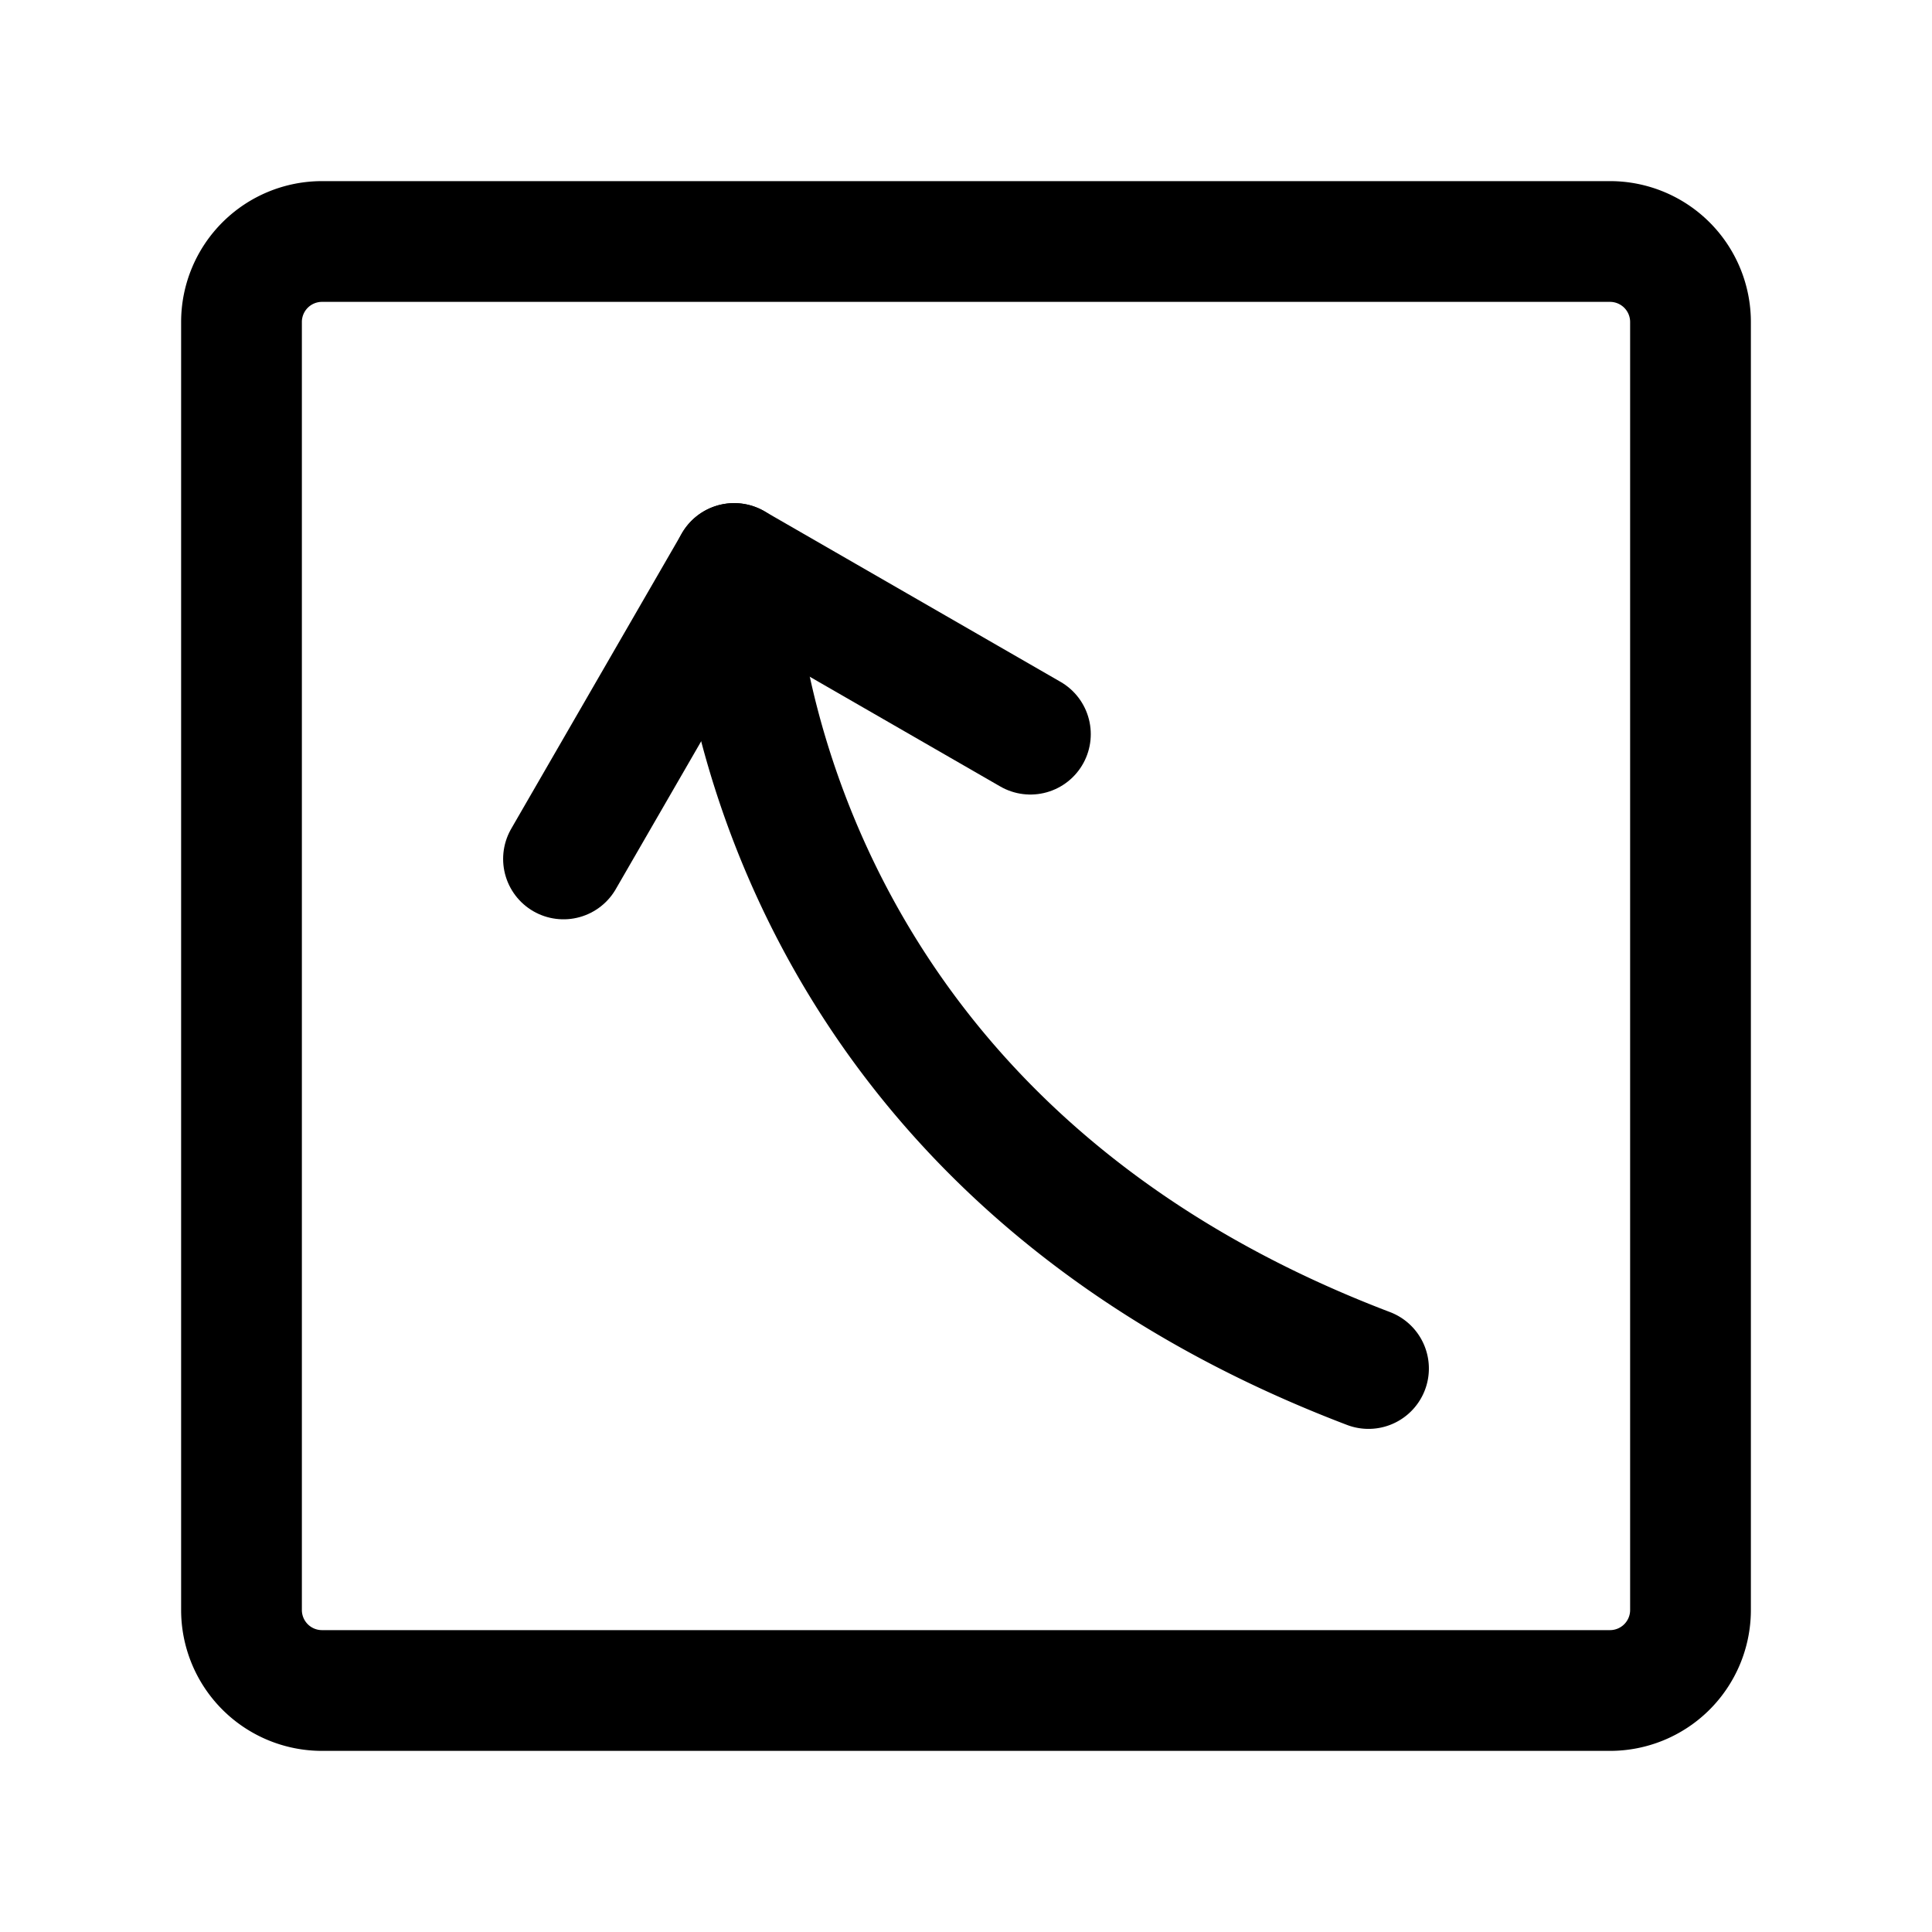
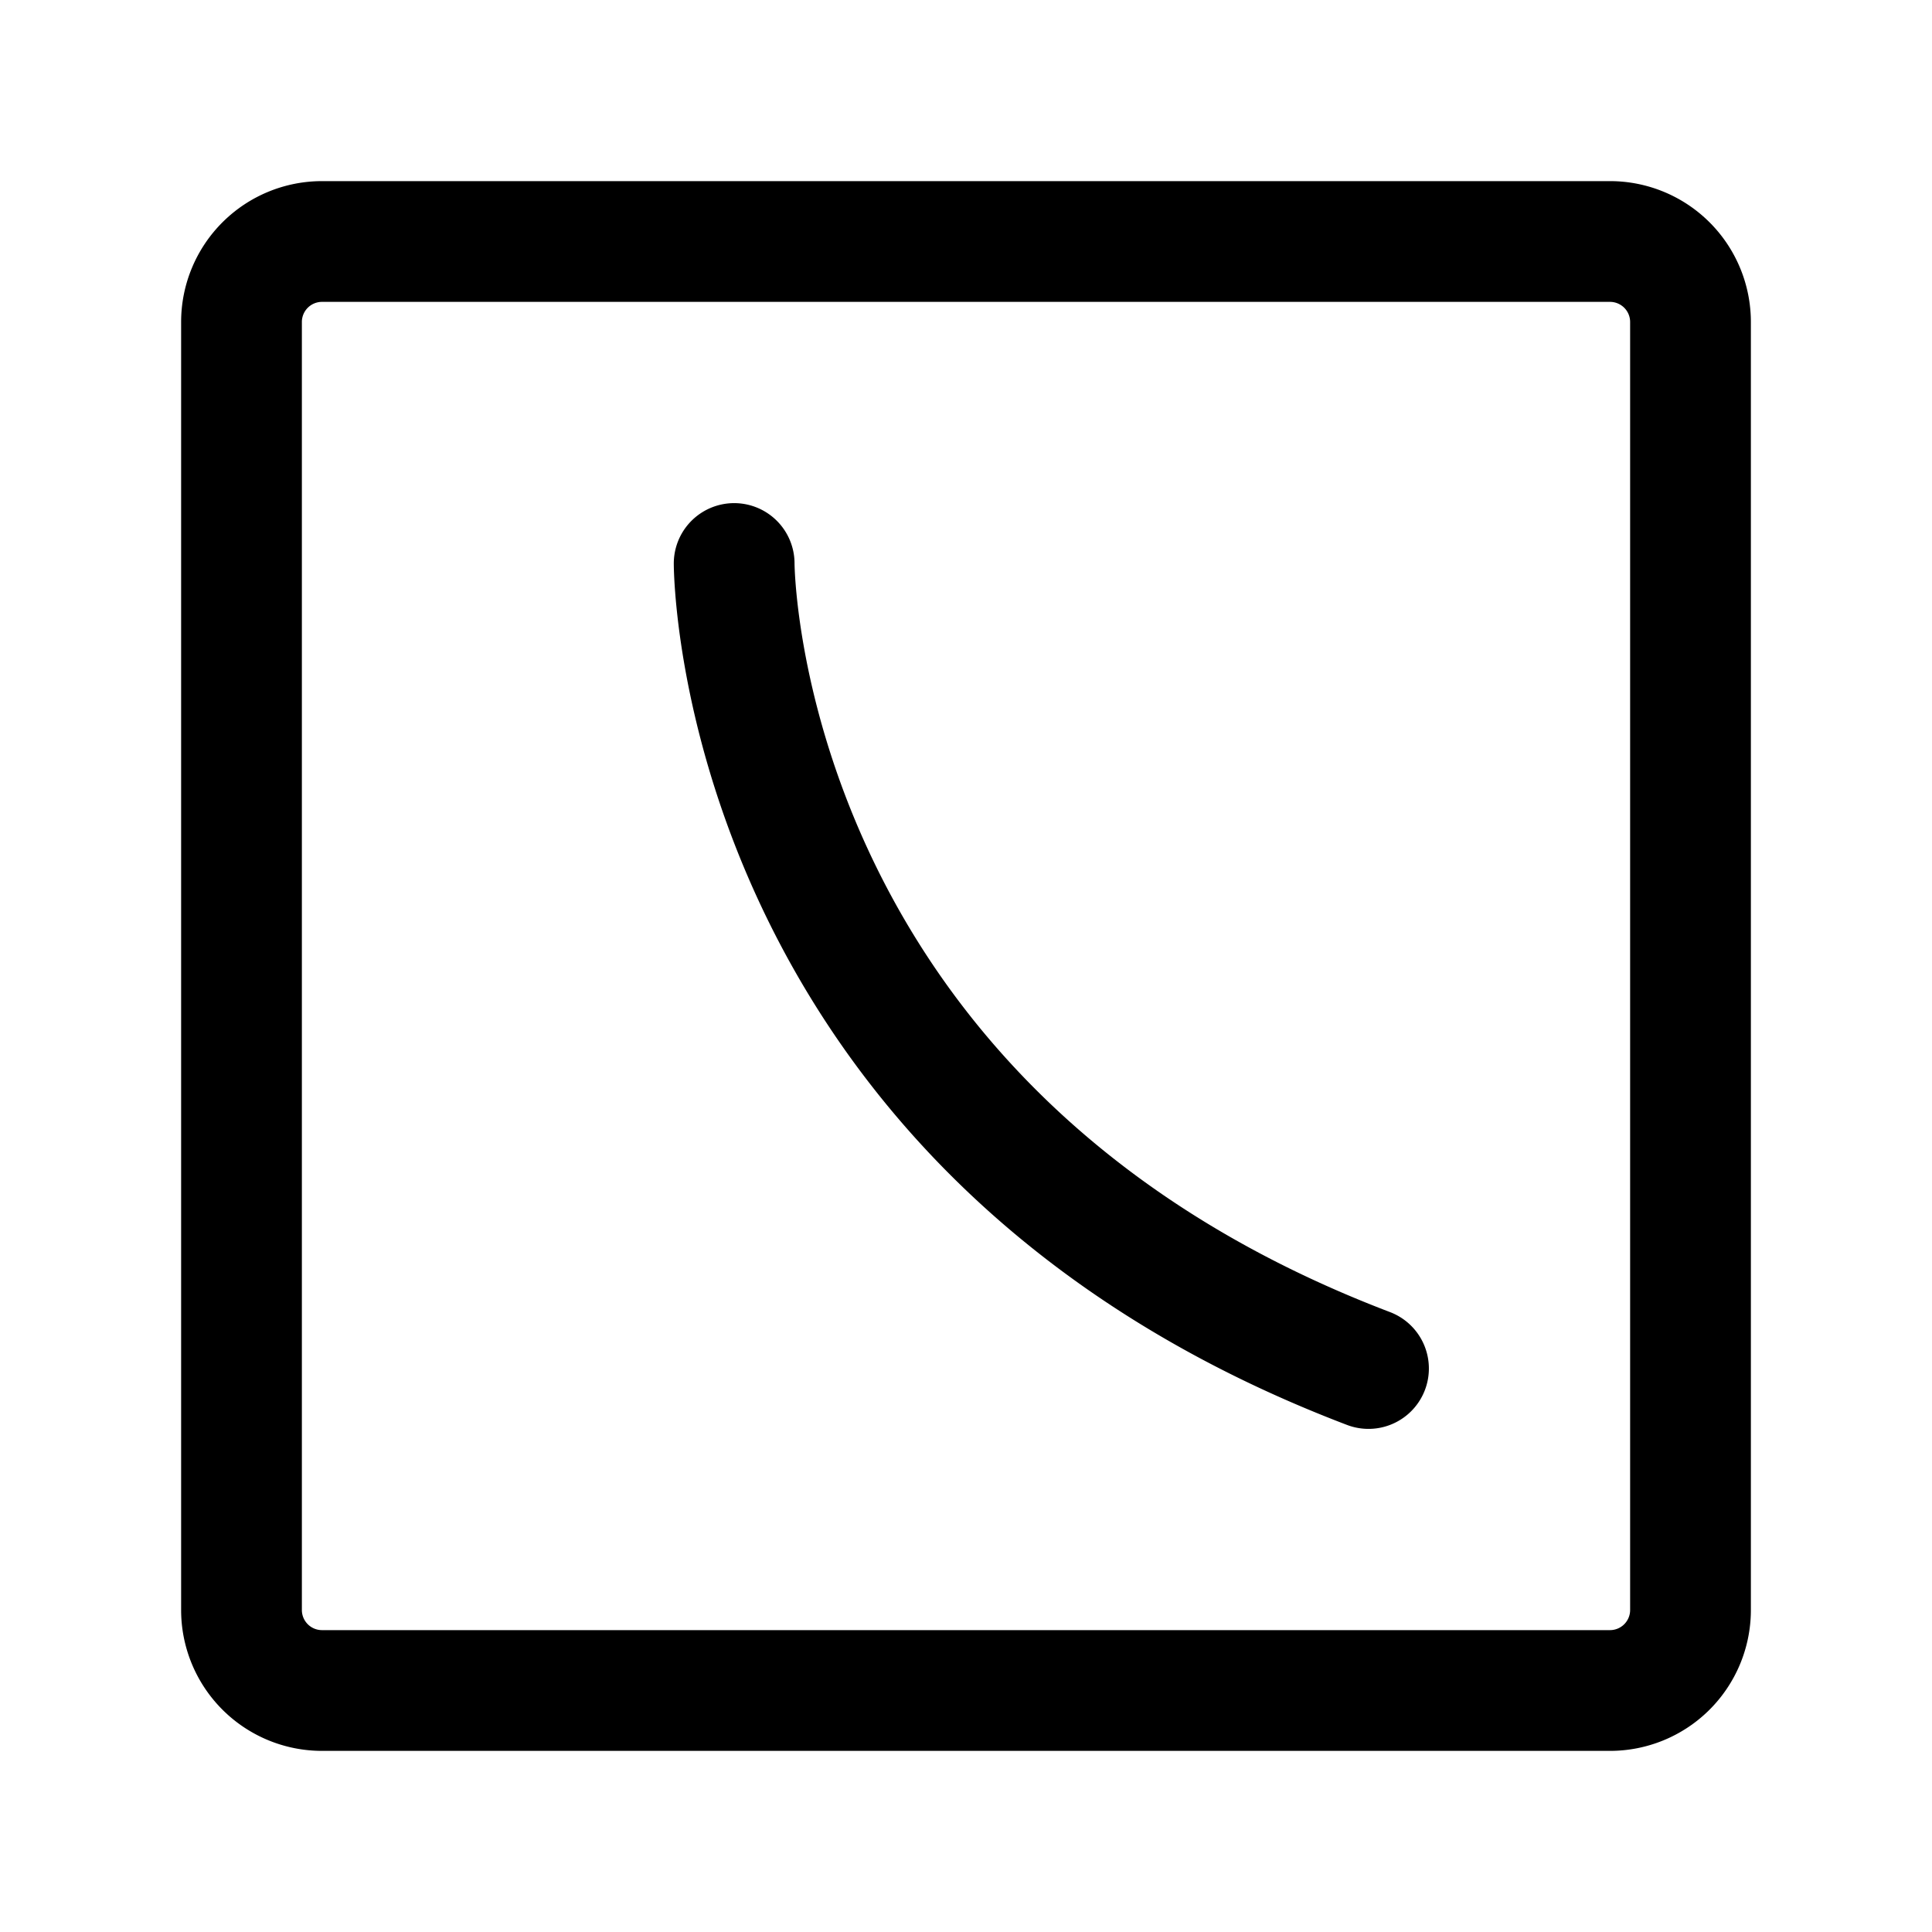
<svg xmlns="http://www.w3.org/2000/svg" fill="#000000" width="800px" height="800px" viewBox="0 0 24 24" id="curve-arrow-up-square" class="icon line">
-   <polyline id="primary" points="12.8 9.12 9.12 7 7 10.67" style="fill: none; stroke: rgb(0, 0, 0); stroke-linecap: round; stroke-linejoin: round; stroke-width: 1.5;" />
  <path id="primary-2" data-name="primary" d="M21,4V20a1,1,0,0,1-1,1H4a1,1,0,0,1-1-1V4A1,1,0,0,1,4,3H20A1,1,0,0,1,21,4ZM9.12,7s0,7,7.88,10" style="fill: none; stroke: rgb(0, 0, 0); stroke-linecap: round; stroke-linejoin: round; stroke-width: 1.5;" />
</svg>